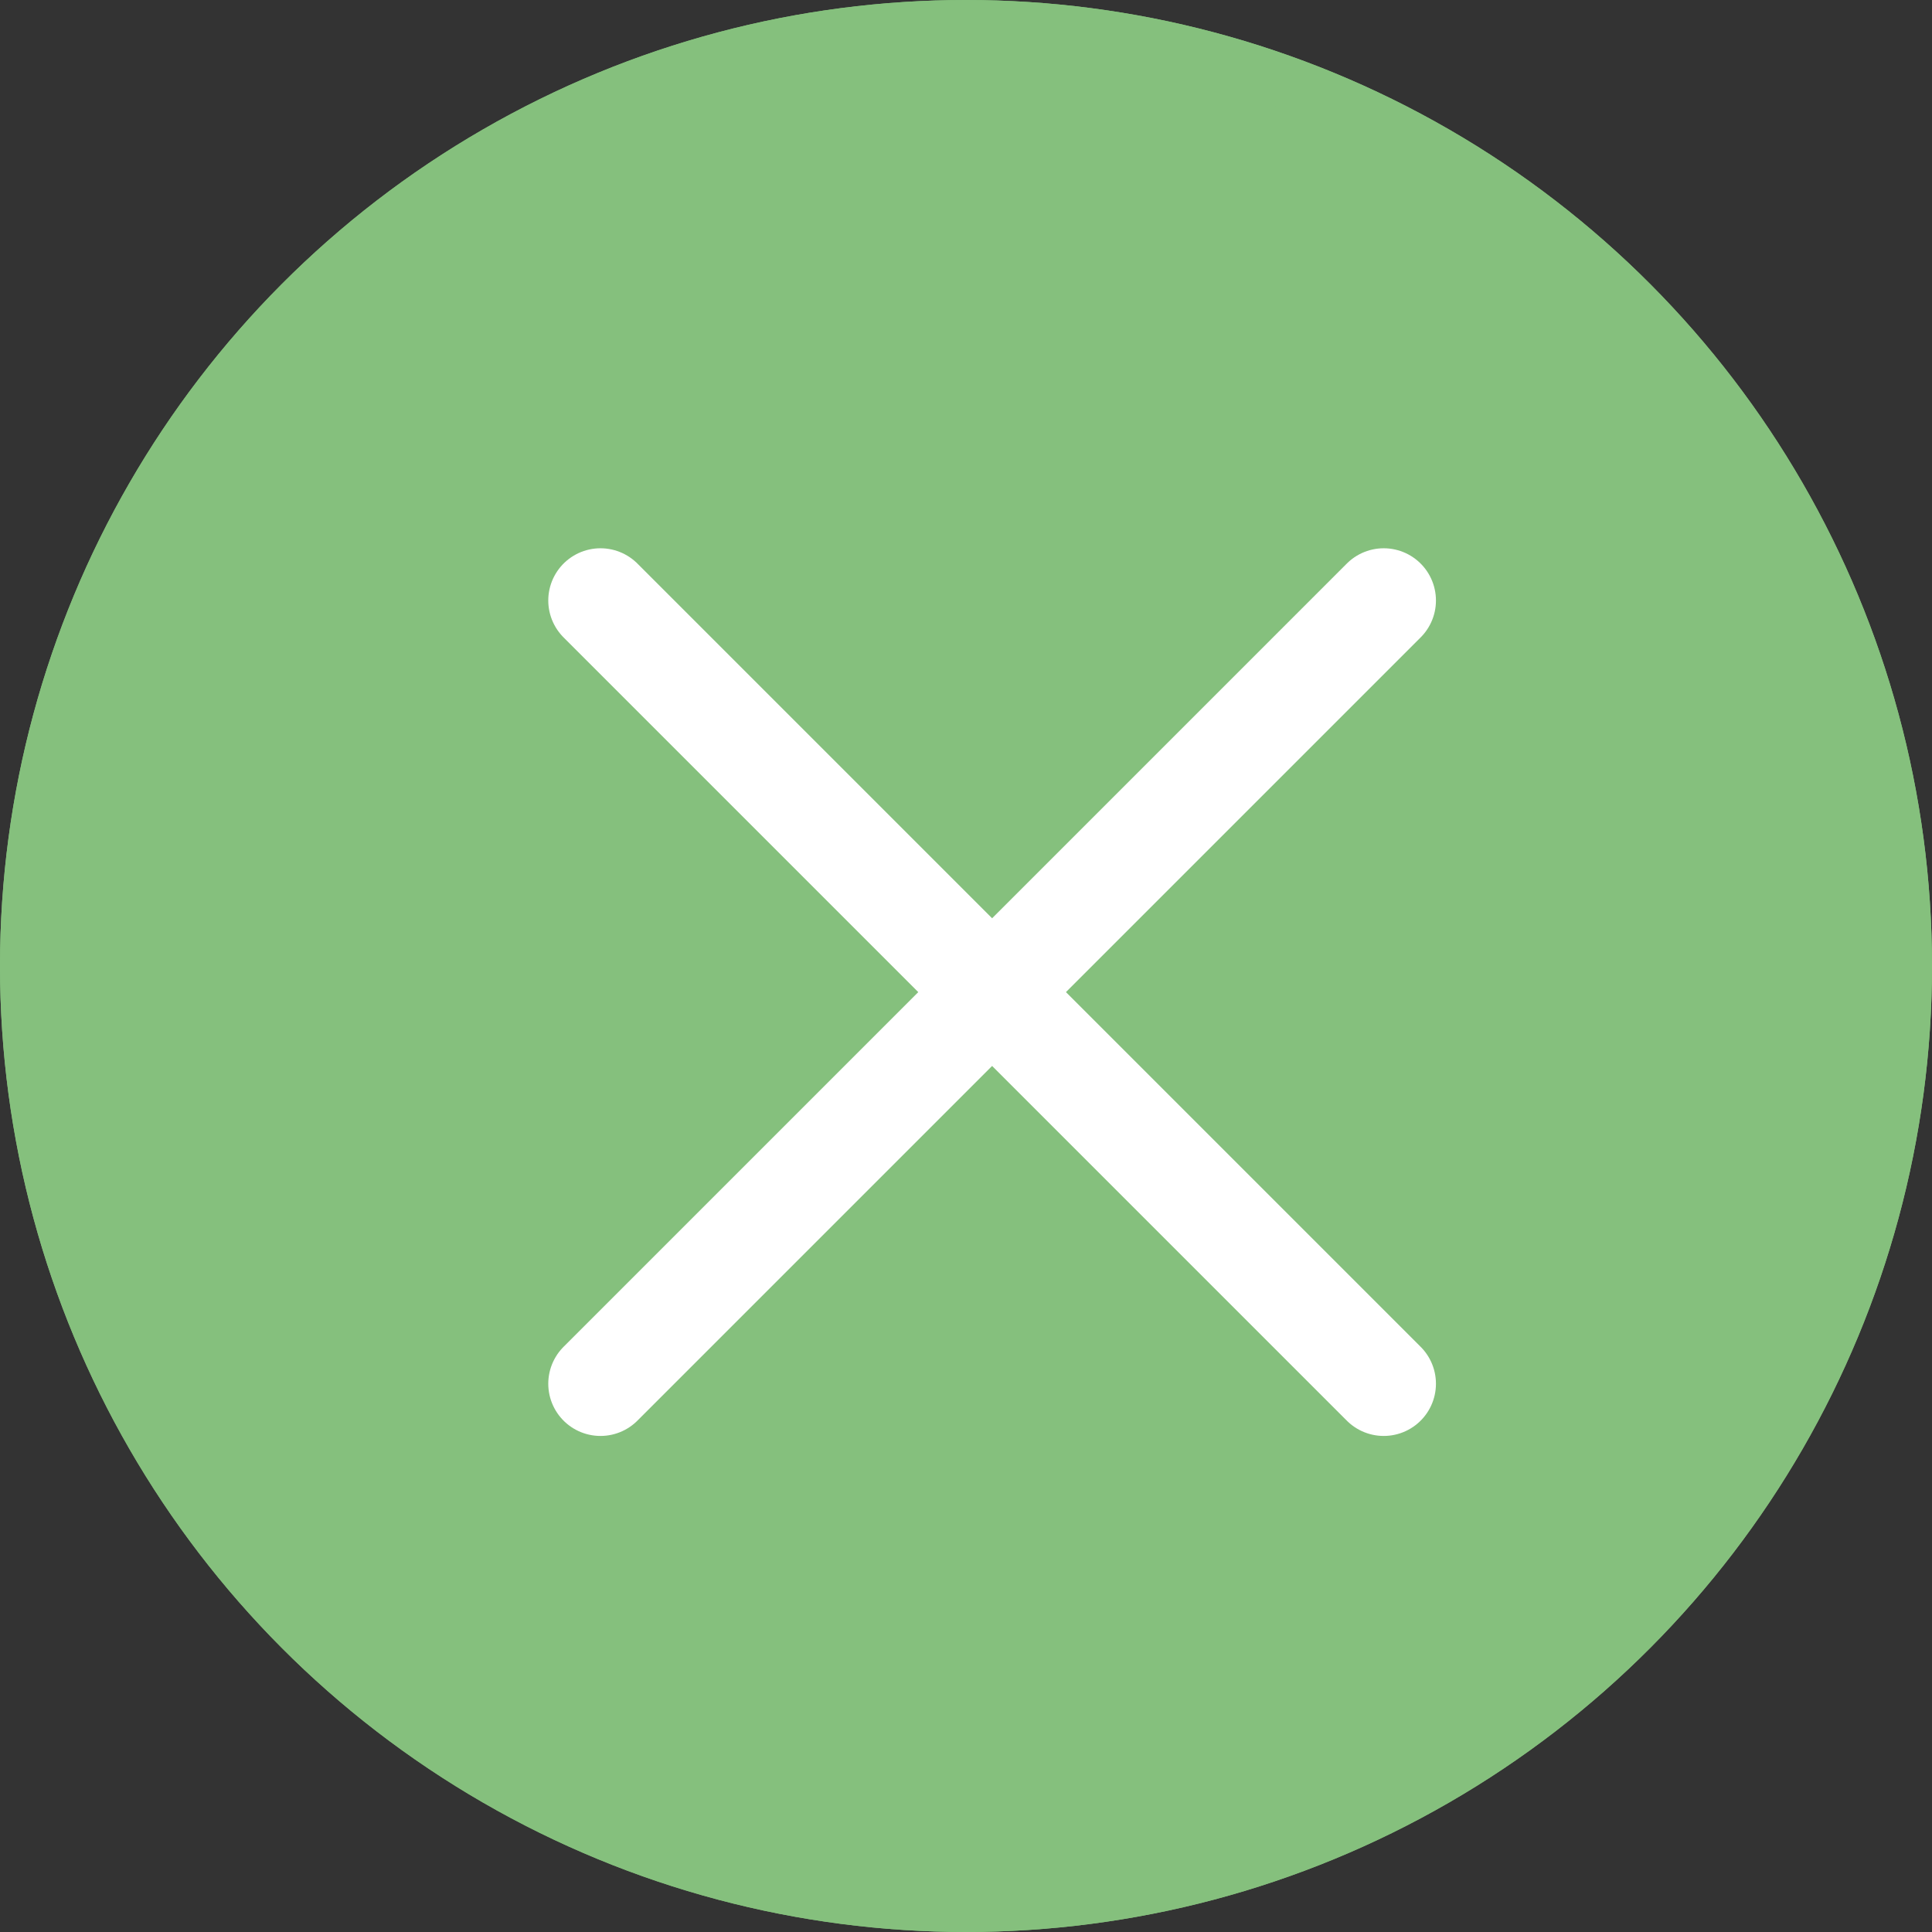
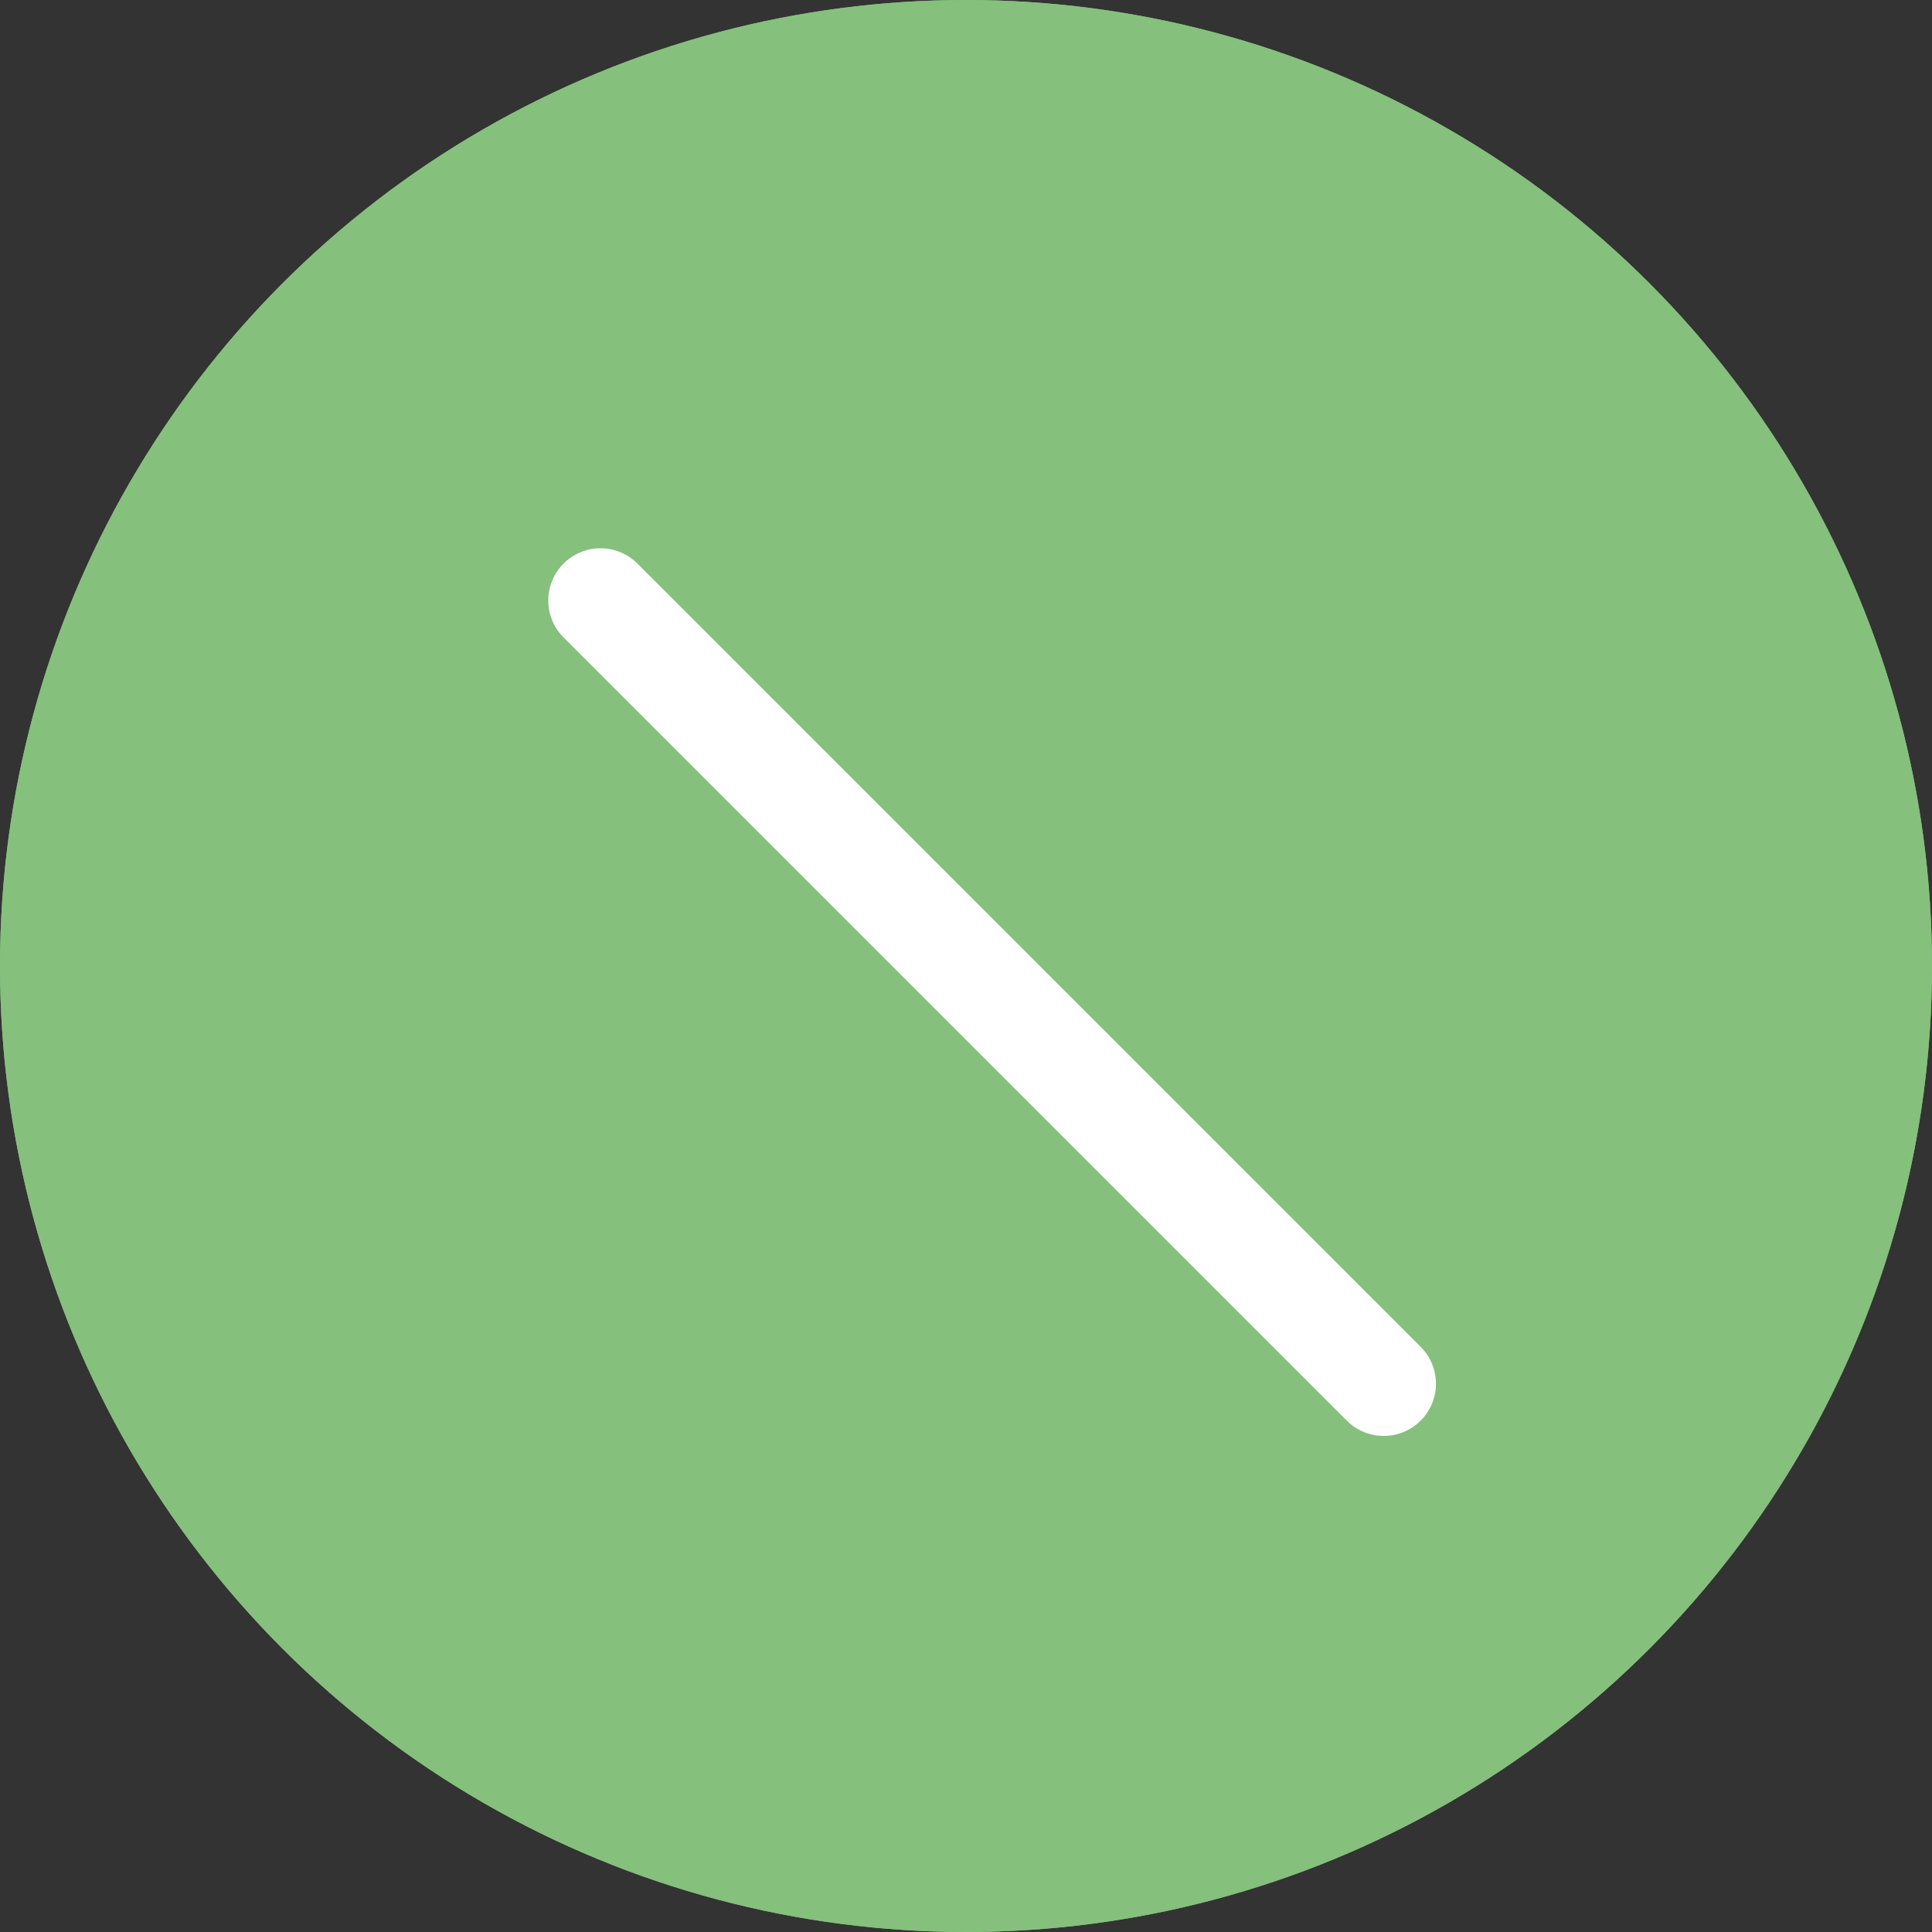
<svg xmlns="http://www.w3.org/2000/svg" width="37" height="37" viewBox="0 0 37 37">
  <rect x="0" y="0" width="37" height="37" fill="#333333" stroke="none" />
  <g id="Gruppe_7" data-name="Gruppe 7" transform="translate(-1100.02 -105)">
    <g id="Ellipse_1" data-name="Ellipse 1" transform="translate(1100.02 105)" fill="#85c07d" stroke="#85c07d" stroke-width="1">
      <circle cx="18.5" cy="18.5" r="18.5" stroke="none" />
      <circle cx="18.5" cy="18.5" r="18" fill="none" />
    </g>
-     <line id="Linie_1" data-name="Linie 1" x1="15" y2="15" transform="translate(1111.52 116.5)" fill="none" stroke="#fff" stroke-linecap="round" stroke-width="2" />
    <line id="Linie_2" data-name="Linie 2" x2="15" y2="15" transform="translate(1111.52 116.5)" fill="none" stroke="#fff" stroke-linecap="round" stroke-width="2" />
  </g>
</svg>